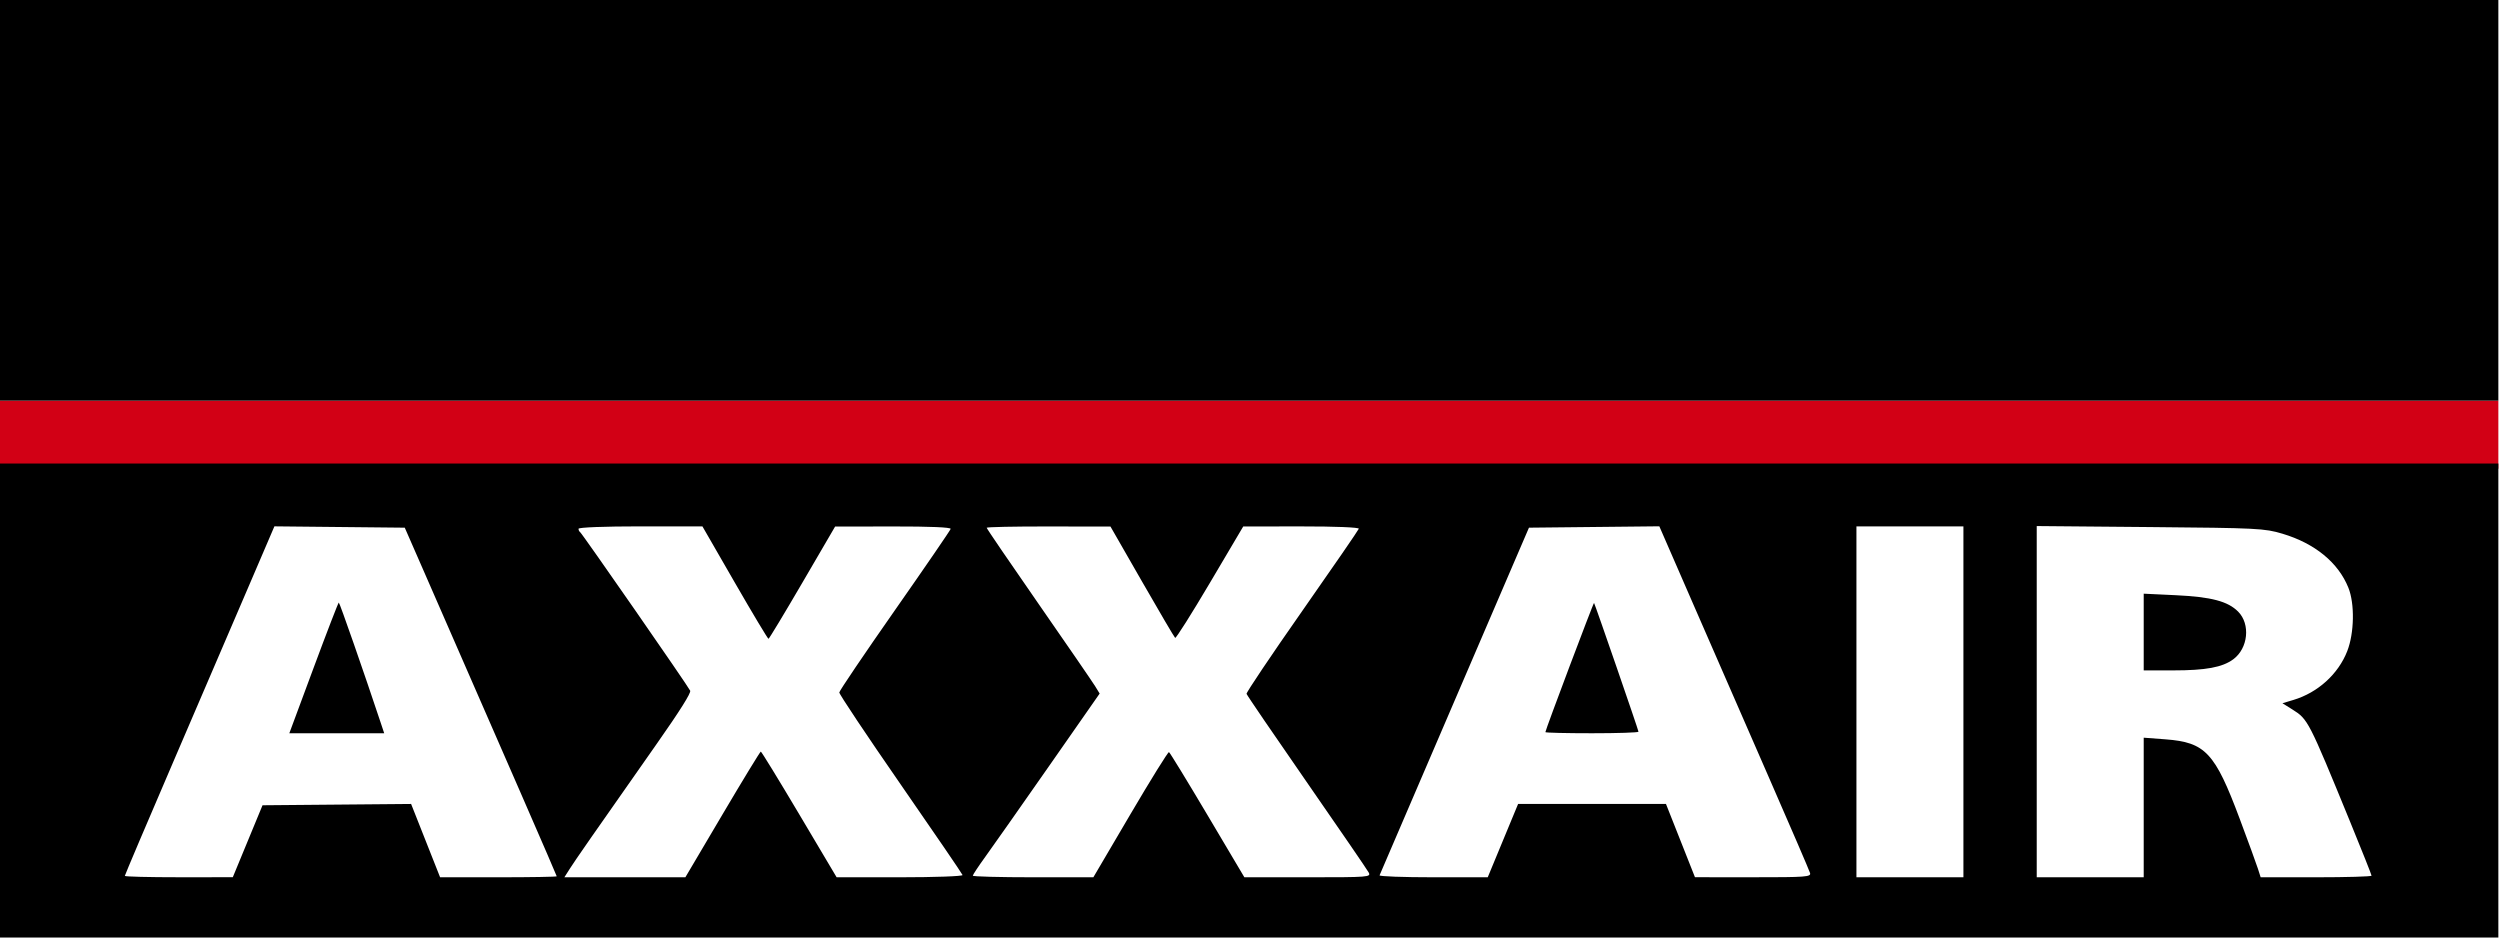
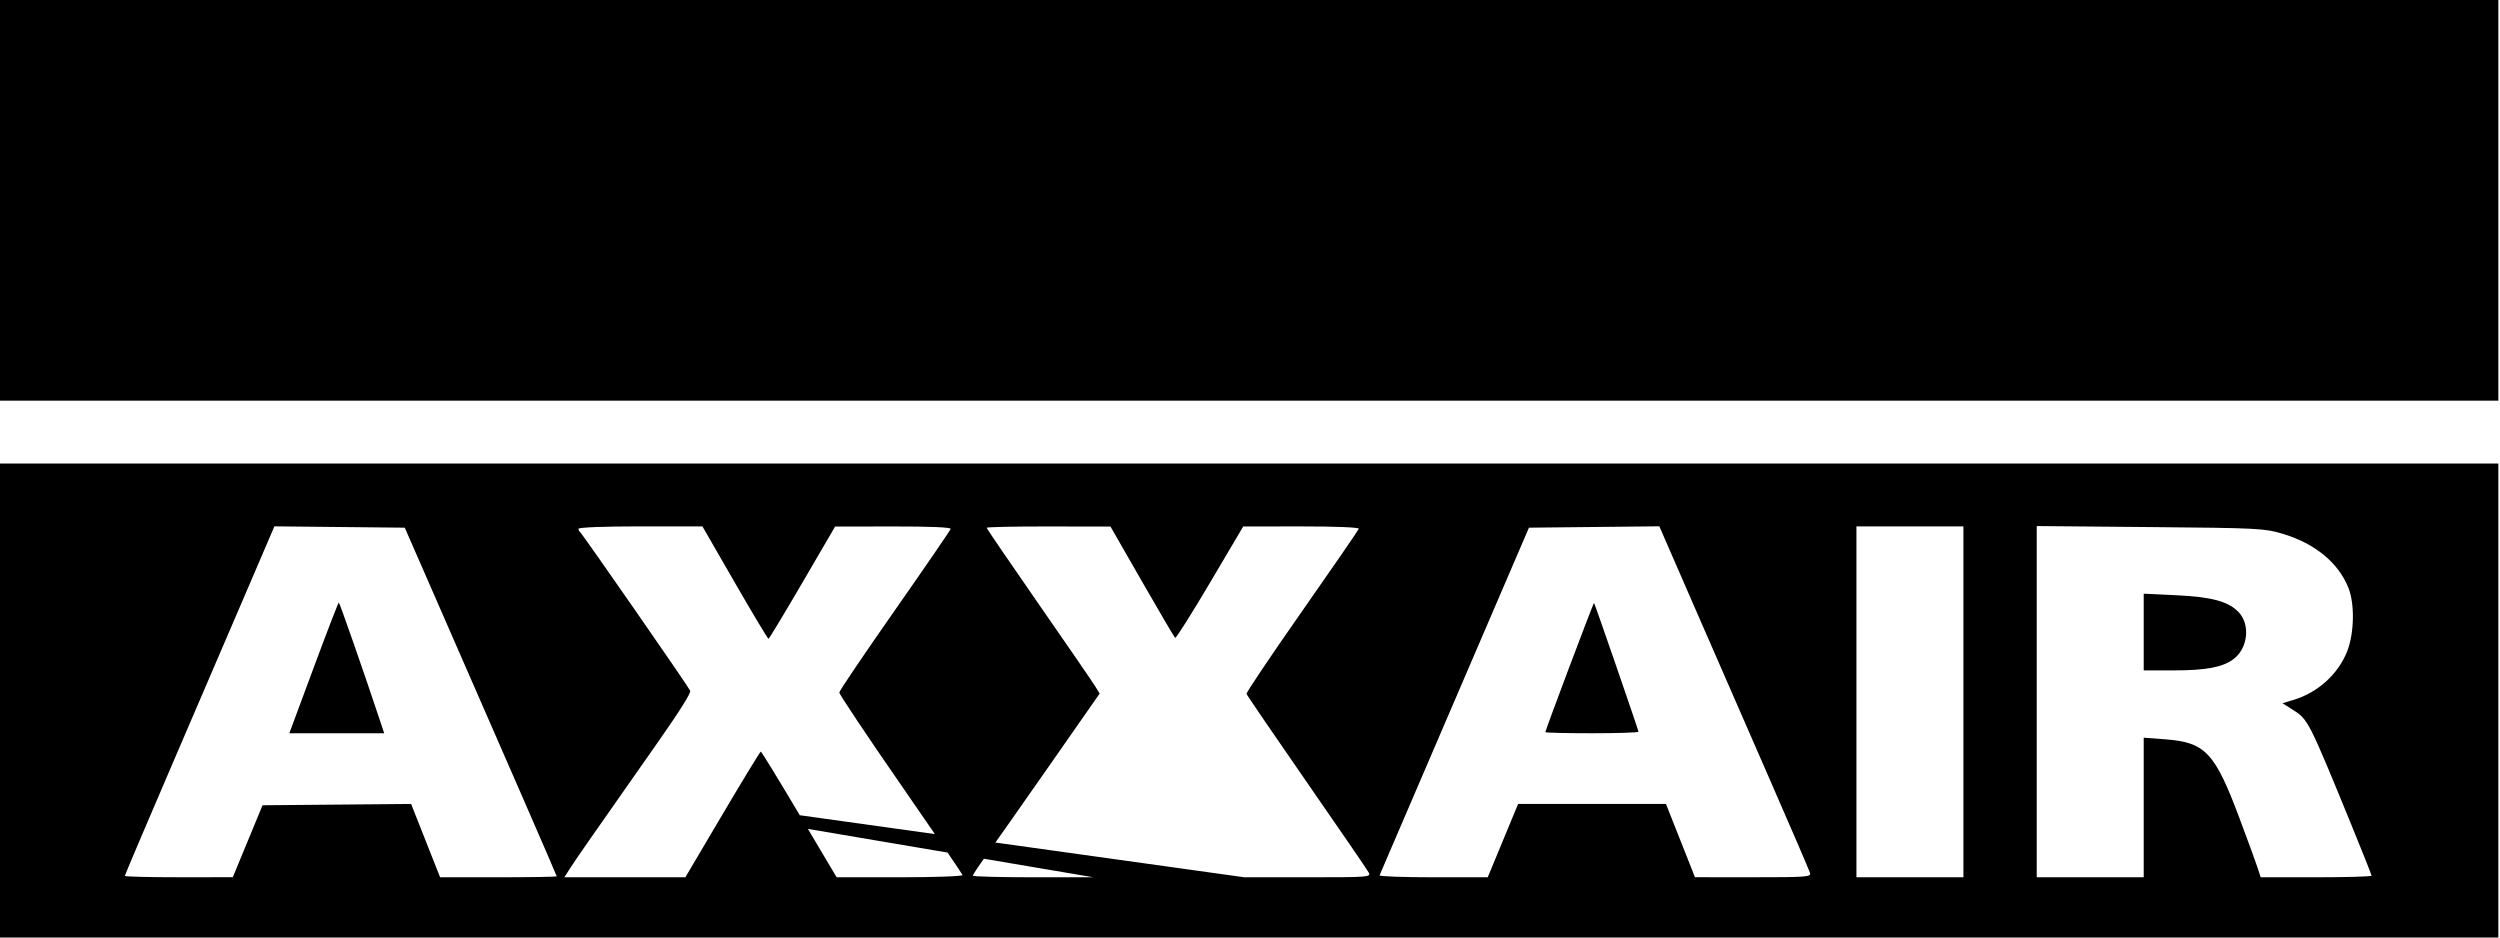
<svg xmlns="http://www.w3.org/2000/svg" xmlns:ns1="http://sodipodi.sourceforge.net/DTD/sodipodi-0.dtd" xmlns:ns2="http://www.inkscape.org/namespaces/inkscape" version="1.1" id="svg1" width="400" height="150" viewBox="0 0 400 150" ns1:docname="Axxair.svg" ns2:version="1.4 (e7c3feb1, 2024-10-09)">
  <defs id="defs1" />
  <g ns2:groupmode="layer" ns2:label="Image" id="g1">
    <g id="g2" transform="scale(0.317,0.419)">
-       <path style="fill:#d20015;stroke-width:1.113" d="M 0,166 V 153 H 630.5 1261 v 13 13 H 630.5 0 Z" id="path5" />
-       <path style="fill:#000000" d="M 0,267.5 V 177 H 630.5 1261 V 267.5 358 H 630.5 0 Z M 125.002,321.239 132.504,307.5 170.002,307.25 207.5,307.001 214.817,321 222.134,335 h 29.433 C 267.755,335 281,334.831 281,334.625 281,334.311 254.855,288.91 213.263,217 l -8.965,-15.5 -32.899,-0.255 -32.899,-0.255 -12.617,22.255 c -6.939,12.24 -23.927,42.153 -37.75,66.474 C 74.31,314.039 63,334.176 63,334.468 c 0,0.292 12.262,0.527 27.25,0.521 l 27.25,-0.011 z m 33.263,-66.168 C 164.994,241.36 170.725,230.12 171,230.092 c 0.402,-0.04 12.81,26.879 21.209,46.014 l 1.709,3.894 h -23.944 -23.944 z M 364.666,311 c 10.306,-13.2 19.009,-24 19.34,-24 0.33,0 9.075,10.8 19.432,24 l 18.832,24 h 31.949 c 17.572,0 31.799,-0.386 31.615,-0.857 C 485.65,333.672 471.55,318.052 454.5,299.433 c -17.05,-18.619 -30.947,-34.376 -30.883,-35.015 0.065,-0.639 12.665,-14.735 28,-31.323 15.335,-16.589 28.033,-30.597 28.216,-31.129 0.21,-0.609 -10.534,-0.953 -29,-0.93 L 421.5,201.075 405,222.475 c -9.075,11.77 -16.774,21.429 -17.109,21.463 -0.335,0.034 -7.978,-9.613 -16.983,-21.438 L 354.533,201 h -31.267 C 304.984,201 292,201.381 292,201.917 c 0,0.504 0.345,1.067 0.767,1.25 0.924,0.402 54.507,58.798 55.596,60.589 0.502,0.826 -5.186,7.67 -16.622,20 -32.712,35.268 -41.242,44.539 -44.063,47.89 L 284.854,335 h 30.536 30.536 z m 205.87,-0.046 c 10.277,-13.226 19.048,-23.913 19.491,-23.75 0.444,0.163 9.185,10.984 19.426,24.047 L 628.074,335 h 32.02 c 30.919,0 31.975,-0.063 30.713,-1.843 C 690.088,332.143 676,316.588 659.5,298.591 643,280.593 629.352,265.455 629.172,264.949 c -0.18,-0.505 12.42,-14.692 28,-31.527 15.58,-16.835 28.478,-31.017 28.662,-31.515 0.195,-0.53 -11.861,-0.9 -29,-0.889 L 627.5,201.036 610.696,222.543 c -9.242,11.829 -17.146,21.296 -17.564,21.038 -0.418,-0.258 -7.931,-9.928 -16.696,-21.488 L 560.5,201.076 529.25,201.038 c -17.188,-0.021 -31.25,0.201 -31.25,0.494 0,0.293 11.812,13.399 26.25,29.125 14.438,15.726 27.269,29.853 28.514,31.393 l 2.264,2.799 -25.667,27.825 C 515.244,307.979 500.838,323.487 497.347,327.138 493.856,330.789 491,334.051 491,334.388 491,334.725 504.692,335 521.426,335 h 30.426 z M 758.57,321 l 7.665,-14 h 37.316 37.316 l 7.317,13.99 7.317,13.99 29.357,0.01 c 26.733,0.009 29.301,-0.136 28.731,-1.621 -0.344,-0.897 -9.889,-17.659 -21.21,-37.25 -11.322,-19.591 -28.297,-49.013 -37.724,-65.382 l -17.139,-29.763 -32.901,0.263 -32.901,0.263 -7.964,14 c -4.38,7.7 -21.25,37.4 -37.489,66 -16.239,28.6 -29.717,52.337 -29.952,52.75 -0.235,0.412 11.954,0.75 27.085,0.75 h 27.512 z M 780,279.575 c 0,-0.792 24.302,-49.606 24.564,-49.339 C 805.058,230.739 827,278.837 827,279.418 827,279.738 816.425,280 803.5,280 790.575,280 780,279.809 780,279.575 Z M 991,268 v -67 h -27 -27 v 67 67 h 27 27 z m 91,40.347 v -26.653 l 11.012,0.63 c 20.111,1.151 24.925,5.048 37.417,30.295 4.322,8.734 8.474,17.343 9.228,19.13 l 1.37,3.25 h 27.987 c 15.393,0 27.987,-0.276 27.987,-0.613 0,-0.337 -4.908,-9.675 -10.906,-20.75 -20.862,-38.519 -21.171,-38.973 -29.015,-42.697 l -5.055,-2.4 5.513,-1.252 c 12.363,-2.808 22.669,-9.876 27.192,-18.649 3.564,-6.912 3.831,-18.078 0.579,-24.201 -5.112,-9.624 -16.897,-16.928 -33.308,-20.642 -8.994,-2.036 -12.548,-2.171 -66.75,-2.532 L 1028,200.881 V 267.941 335 h 27 27 z m 0,-66.995 V 226.704 l 16.25,0.586 c 17.871,0.644 26.228,2.312 31.419,6.272 6.281,4.791 5.037,13.999 -2.455,18.187 C 1121.697,254.832 1113.345,256 1096.816,256 H 1082 Z M 0,76.5 V 0 H 630.5 1261 V 76.5 153 H 630.5 0 Z" id="path2" />
+       <path style="fill:#000000" d="M 0,267.5 V 177 H 630.5 1261 V 267.5 358 H 630.5 0 Z M 125.002,321.239 132.504,307.5 170.002,307.25 207.5,307.001 214.817,321 222.134,335 h 29.433 C 267.755,335 281,334.831 281,334.625 281,334.311 254.855,288.91 213.263,217 l -8.965,-15.5 -32.899,-0.255 -32.899,-0.255 -12.617,22.255 c -6.939,12.24 -23.927,42.153 -37.75,66.474 C 74.31,314.039 63,334.176 63,334.468 c 0,0.292 12.262,0.527 27.25,0.521 l 27.25,-0.011 z m 33.263,-66.168 C 164.994,241.36 170.725,230.12 171,230.092 c 0.402,-0.04 12.81,26.879 21.209,46.014 l 1.709,3.894 h -23.944 -23.944 z M 364.666,311 c 10.306,-13.2 19.009,-24 19.34,-24 0.33,0 9.075,10.8 19.432,24 l 18.832,24 h 31.949 c 17.572,0 31.799,-0.386 31.615,-0.857 C 485.65,333.672 471.55,318.052 454.5,299.433 c -17.05,-18.619 -30.947,-34.376 -30.883,-35.015 0.065,-0.639 12.665,-14.735 28,-31.323 15.335,-16.589 28.033,-30.597 28.216,-31.129 0.21,-0.609 -10.534,-0.953 -29,-0.93 L 421.5,201.075 405,222.475 c -9.075,11.77 -16.774,21.429 -17.109,21.463 -0.335,0.034 -7.978,-9.613 -16.983,-21.438 L 354.533,201 h -31.267 C 304.984,201 292,201.381 292,201.917 c 0,0.504 0.345,1.067 0.767,1.25 0.924,0.402 54.507,58.798 55.596,60.589 0.502,0.826 -5.186,7.67 -16.622,20 -32.712,35.268 -41.242,44.539 -44.063,47.89 L 284.854,335 h 30.536 30.536 z c 10.277,-13.226 19.048,-23.913 19.491,-23.75 0.444,0.163 9.185,10.984 19.426,24.047 L 628.074,335 h 32.02 c 30.919,0 31.975,-0.063 30.713,-1.843 C 690.088,332.143 676,316.588 659.5,298.591 643,280.593 629.352,265.455 629.172,264.949 c -0.18,-0.505 12.42,-14.692 28,-31.527 15.58,-16.835 28.478,-31.017 28.662,-31.515 0.195,-0.53 -11.861,-0.9 -29,-0.889 L 627.5,201.036 610.696,222.543 c -9.242,11.829 -17.146,21.296 -17.564,21.038 -0.418,-0.258 -7.931,-9.928 -16.696,-21.488 L 560.5,201.076 529.25,201.038 c -17.188,-0.021 -31.25,0.201 -31.25,0.494 0,0.293 11.812,13.399 26.25,29.125 14.438,15.726 27.269,29.853 28.514,31.393 l 2.264,2.799 -25.667,27.825 C 515.244,307.979 500.838,323.487 497.347,327.138 493.856,330.789 491,334.051 491,334.388 491,334.725 504.692,335 521.426,335 h 30.426 z M 758.57,321 l 7.665,-14 h 37.316 37.316 l 7.317,13.99 7.317,13.99 29.357,0.01 c 26.733,0.009 29.301,-0.136 28.731,-1.621 -0.344,-0.897 -9.889,-17.659 -21.21,-37.25 -11.322,-19.591 -28.297,-49.013 -37.724,-65.382 l -17.139,-29.763 -32.901,0.263 -32.901,0.263 -7.964,14 c -4.38,7.7 -21.25,37.4 -37.489,66 -16.239,28.6 -29.717,52.337 -29.952,52.75 -0.235,0.412 11.954,0.75 27.085,0.75 h 27.512 z M 780,279.575 c 0,-0.792 24.302,-49.606 24.564,-49.339 C 805.058,230.739 827,278.837 827,279.418 827,279.738 816.425,280 803.5,280 790.575,280 780,279.809 780,279.575 Z M 991,268 v -67 h -27 -27 v 67 67 h 27 27 z m 91,40.347 v -26.653 l 11.012,0.63 c 20.111,1.151 24.925,5.048 37.417,30.295 4.322,8.734 8.474,17.343 9.228,19.13 l 1.37,3.25 h 27.987 c 15.393,0 27.987,-0.276 27.987,-0.613 0,-0.337 -4.908,-9.675 -10.906,-20.75 -20.862,-38.519 -21.171,-38.973 -29.015,-42.697 l -5.055,-2.4 5.513,-1.252 c 12.363,-2.808 22.669,-9.876 27.192,-18.649 3.564,-6.912 3.831,-18.078 0.579,-24.201 -5.112,-9.624 -16.897,-16.928 -33.308,-20.642 -8.994,-2.036 -12.548,-2.171 -66.75,-2.532 L 1028,200.881 V 267.941 335 h 27 27 z m 0,-66.995 V 226.704 l 16.25,0.586 c 17.871,0.644 26.228,2.312 31.419,6.272 6.281,4.791 5.037,13.999 -2.455,18.187 C 1121.697,254.832 1113.345,256 1096.816,256 H 1082 Z M 0,76.5 V 0 H 630.5 1261 V 76.5 153 H 630.5 0 Z" id="path2" />
    </g>
  </g>
</svg>